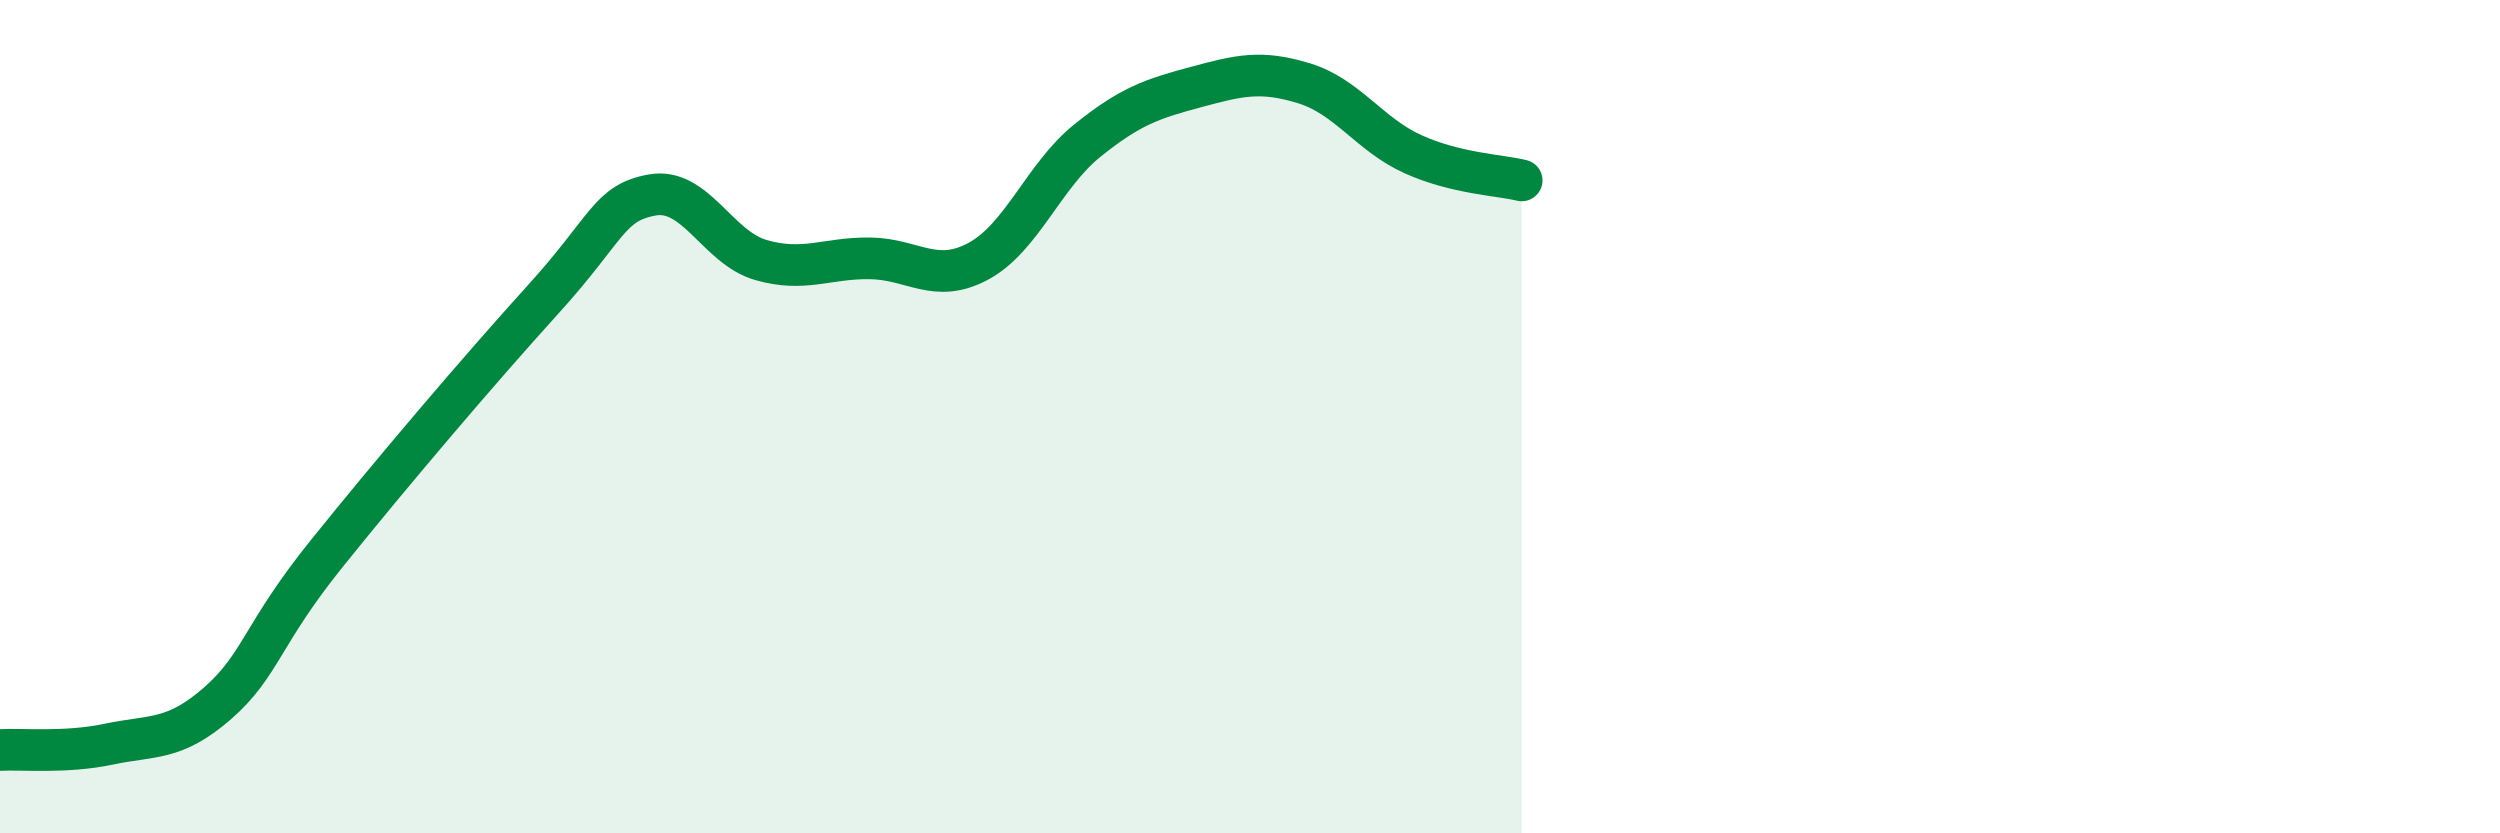
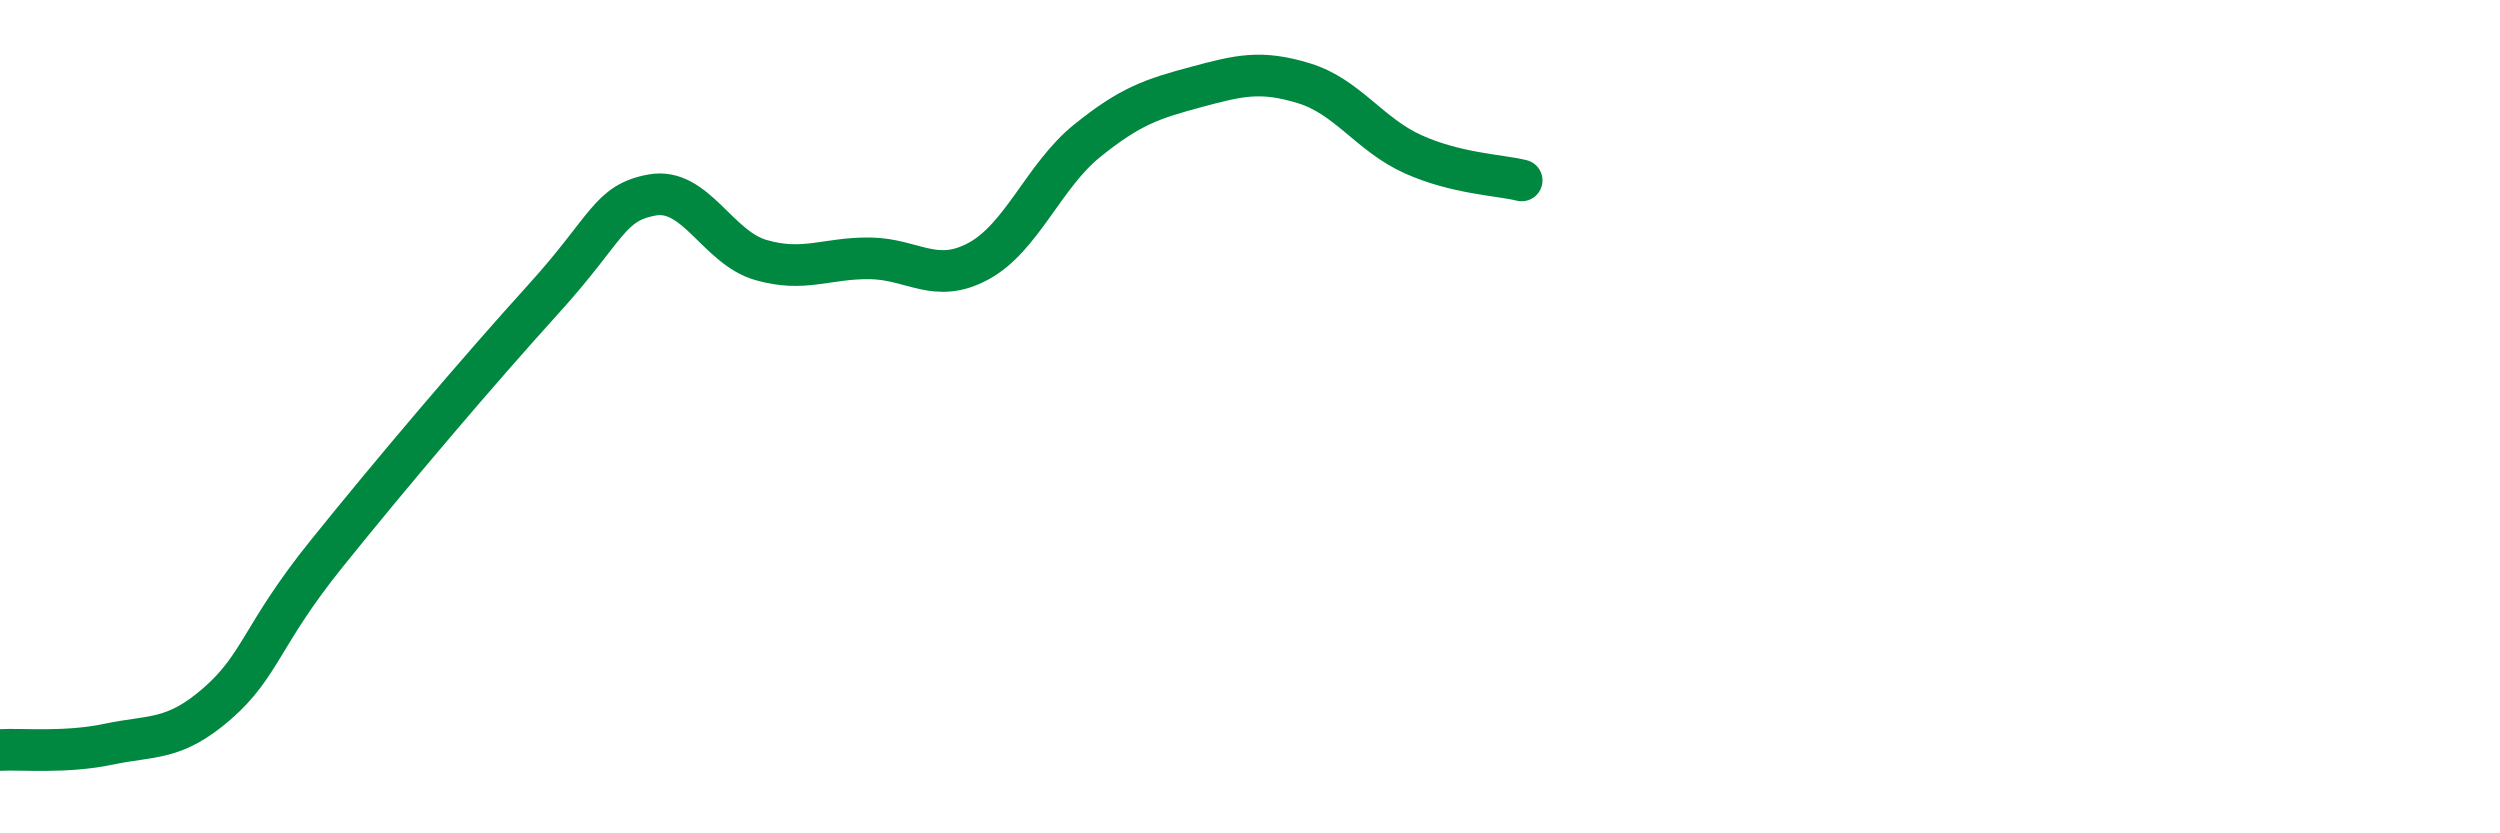
<svg xmlns="http://www.w3.org/2000/svg" width="60" height="20" viewBox="0 0 60 20">
-   <path d="M 0,18 C 0.52,17.97 1.57,18.08 2.61,17.86 C 3.65,17.64 4.18,17.79 5.22,16.88 C 6.26,15.97 6.27,15.24 7.83,13.3 C 9.39,11.36 11.48,8.9 13.04,7.18 C 14.6,5.46 14.61,4.87 15.65,4.68 C 16.69,4.49 17.22,5.94 18.26,6.24 C 19.3,6.54 19.83,6.19 20.87,6.2 C 21.91,6.21 22.44,6.83 23.48,6.27 C 24.52,5.71 25.05,4.22 26.09,3.38 C 27.13,2.54 27.66,2.37 28.7,2.09 C 29.74,1.81 30.26,1.68 31.3,2 C 32.34,2.32 32.87,3.23 33.91,3.7 C 34.95,4.17 36,4.2 36.52,4.33L36.52 20L0 20Z" fill="#008740" opacity="0.1" stroke-linecap="round" stroke-linejoin="round" />
  <path d="M 0,18 C 0.52,17.97 1.57,18.08 2.61,17.86 C 3.65,17.64 4.18,17.79 5.22,16.88 C 6.26,15.97 6.27,15.24 7.83,13.3 C 9.39,11.36 11.48,8.9 13.04,7.18 C 14.6,5.46 14.61,4.87 15.65,4.68 C 16.69,4.49 17.22,5.94 18.26,6.24 C 19.3,6.54 19.83,6.19 20.87,6.2 C 21.91,6.21 22.44,6.83 23.48,6.27 C 24.52,5.71 25.05,4.22 26.09,3.38 C 27.13,2.54 27.66,2.37 28.7,2.09 C 29.74,1.81 30.26,1.68 31.3,2 C 32.34,2.32 32.87,3.23 33.91,3.7 C 34.95,4.17 36,4.2 36.52,4.33" stroke="#008740" stroke-width="1" fill="none" stroke-linecap="round" stroke-linejoin="round" />
</svg>